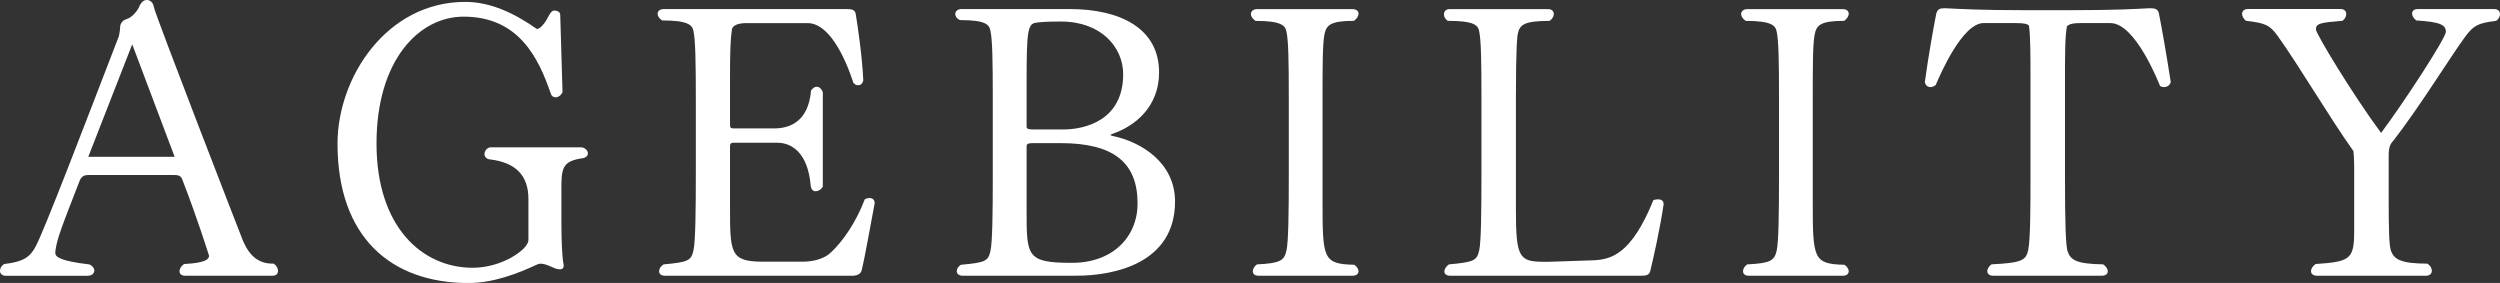
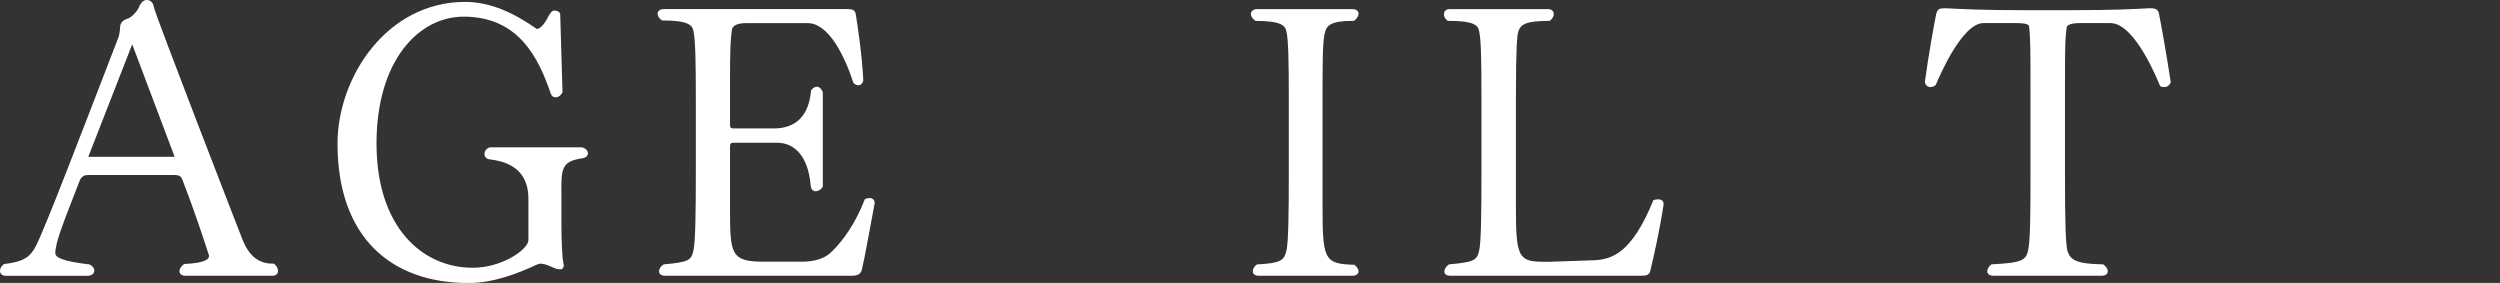
<svg xmlns="http://www.w3.org/2000/svg" id="_レイヤー_2" viewBox="0 0 567.45 64.22">
  <rect x="0" y="0" width="567.45" height="64.22" fill="#333333" stroke="none" />
  <defs>
    <style>.cls-1{fill:#fff;stroke-width:0px;}</style>
  </defs>
  <g id="Text">
    <path class="cls-1" d="m63.1,61.47c0,.69-.43,1.12-1.29,1.12h-19.69c-.95,0-1.38-.43-1.38-1.03,0-.52.34-1.12,1.03-1.63,5.16-.26,5.68-1.2,5.68-1.89-.43-1.29-2.49-8-6.1-17.37-.34-.86-1.03-.95-1.98-.95h-19.34c-.69,0-1.55.17-1.98,1.38-3.61,9.37-5.42,13.59-5.5,16.34,0,.86,1.12,1.81,7.74,2.58.77.34,1.12.95,1.12,1.38,0,.69-.6,1.2-1.55,1.2H1.38c-.95,0-1.38-.51-1.38-1.12,0-.52.26-1.12.95-1.55,4.47-.52,5.93-1.63,7.22-4.13,2.15-4.21,10.57-26.22,18.83-47.63.09-.52.26-1.38.26-1.89,0-1.29.95-1.81,1.55-1.98,1.03-.26,2.49-1.81,2.92-3.1.34-.6.77-1.2,1.63-1.2.6,0,1.38.43,1.55,1.55.17,1.46,20.2,53.05,20.29,53.22,1.46,3.35,3.52,5.07,6.7,5.07h.26c.69.52.94,1.12.94,1.63M30.01,10.06l-9.97,25.53h19.6l-9.63-25.53Z" />
    <path class="cls-1" d="m127.43,43.33v7.74c0,3.35.17,7.22.43,8.6,0,.17.09.34.09.52,0,.69-.34.95-.86.95-.26,0-.6-.09-.95-.17-.95-.34-2.23-1.12-3.44-1.12-.34,0-.6.09-.95.26-4.04,1.89-9.71,4.13-15.39,4.13-17.63,0-29.75-10.4-29.75-31.64C76.61,17.54,87.79.43,105.59.43c5.5,0,10.83,2.32,16.33,6.19,0-.09.34-.17.43-.17.43-.26,1.03-.86,1.63-1.81.52-.86.86-1.81,1.46-2.15.09-.09.26-.09.43-.09.51,0,1.29.26,1.29.95l.52,17.54c-.26.69-.95,1.2-1.55,1.2-.52,0-.95-.26-1.12-.86-2.75-8-7.22-17.45-19.78-17.45-10.14,0-19.77,9.89-19.77,28.8s10.32,28.2,21.84,28.2c6.71,0,12.64-4.21,12.64-6.28v-9.37q0-7.91-8.68-8.94c-.95-.09-1.29-.69-1.29-1.2,0-.69.43-1.29,1.2-1.55h20.89c.86.17,1.38.77,1.38,1.38,0,.52-.43,1.03-1.38,1.12-4.56.69-4.64,2.41-4.64,7.39" />
    <path class="cls-1" d="m195.6,61.3c-.26.95-1.03,1.29-2.32,1.29h-42.3c-.95,0-1.38-.43-1.38-1.03,0-.52.34-1.12,1.03-1.55,5.67-.52,6.28-.86,6.79-3.27.43-1.98.52-8.86.52-17.54v-16.42c0-8.6-.09-13.58-.52-15.65-.26-1.46-1.2-2.49-7.13-2.49-.69-.43-1.03-1.03-1.03-1.55s.51-1.03,1.38-1.03h41.53c1.29,0,1.89.17,2.06,1.12.43,2.49,1.46,9.54,1.72,15.05-.17.77-.6,1.12-1.2,1.12-.34,0-.69-.17-1.03-.52-2.06-6.28-5.67-13.58-10.4-13.58h-14.01c-1.38,0-3.01.34-3.18,1.46-.34,2.32-.43,4.99-.43,11.09v10.66c0,.51.26.69.77.69h9.2c3.52,0,7.82-1.46,8.42-8.6.43-.6.86-.86,1.29-.86.6,0,1.03.43,1.38,1.2v21.49c-.43.69-1.03,1.03-1.63,1.03s-1.03-.43-1.12-1.29c-.6-7.22-4.13-9.72-7.57-9.72h-9.97c-.69,0-.77.34-.77.95v13.41c0,10.75,0,12.64,7.57,12.64h8.85c2.75,0,5.16-.77,6.53-2.15,2.58-2.41,5.59-6.62,7.65-12.04.34-.17.69-.26,1.03-.26.69,0,1.2.34,1.2,1.2-1.03,5.42-2.23,12.29-2.92,15.13" />
-     <path class="cls-1" d="m244.33,62.59h-25.79c-.95,0-1.38-.52-1.38-1.03s.34-1.12.95-1.46c5.67-.51,6.19-.86,6.71-3.18.43-1.89.52-8.34.52-16.68v-18.23c0-8.25-.09-12.98-.52-14.96-.26-1.46-1.03-2.49-6.96-2.49-.69-.34-1.03-.86-1.03-1.38,0-.6.52-1.12,1.38-1.12h24.59c11.61,0,20.29,4.47,20.29,14.36,0,7.74-5.33,12.12-10.49,13.93-.26.09-.51.17-.51.34,0,0,.09.09.43.17,6.71,1.38,14.19,6.19,14.19,14.87,0,14.1-13.93,16.85-22.35,16.85m-3.52-57.69c-2.75,0-4.47.09-5.67.26-1.89.26-2.15,1.89-2.15,13.24v10.4c0,.6.77.6,2.06.6h6.19c4.9,0,13.67-1.98,13.67-12.55,0-6.1-4.99-11.95-14.1-11.95m-.09,27.6h-6.1c-1.12,0-1.63.09-1.63.69v14.62c0,10.4,0,11.86,10.32,11.86,9.2,0,14.87-5.85,14.87-13.5,0-9.29-5.5-13.67-17.45-13.67" />
    <path class="cls-1" d="m308.36,61.56c0,.6-.52,1.03-1.38,1.03h-21.24c-.95,0-1.38-.43-1.38-1.03,0-.52.34-1.12.95-1.55,5.33-.26,6.19-.86,6.7-3.18.43-1.89.52-8.51.52-16.85v-17.88c0-8.25-.09-12.9-.52-14.87-.26-1.46-1.2-2.49-7.05-2.49-.69-.51-1.03-1.03-1.03-1.55,0-.6.52-1.12,1.38-1.12h21.67c.86,0,1.38.43,1.38,1.03,0,.52-.34,1.12-1.03,1.63-5.33,0-6.28.95-6.71,3.1-.43,2.15-.43,7.39-.43,14.27v23.64c0,12.98.09,14.19,7.22,14.36.6.43.95,1.03.95,1.46" />
    <path class="cls-1" d="m374.61,61.39c-.26,1.12-.95,1.2-2.32,1.2h-43.07c-.95,0-1.38-.43-1.38-.95s.34-1.12,1.03-1.63c5.68-.52,6.36-.86,6.88-3.18.43-1.89.51-8.77.51-17.11v-17.71c0-8.25-.09-12.9-.51-14.87-.26-1.46-1.2-2.41-7.14-2.41-.6-.43-.86-.95-.86-1.46,0-.69.43-1.2,1.29-1.2h22.35c.86,0,1.29.52,1.29,1.12,0,.52-.34,1.12-.95,1.55-5.76,0-6.79.86-7.22,2.92-.09.43-.43,2.23-.43,14.36v25.45c0,11.01.69,11.95,6.45,11.95h1.12l9.97-.34c4.13-.17,8.68-1.38,13.67-13.67.34-.09.69-.17,1.03-.17.69,0,1.29.26,1.29,1.12-.86,5.76-2.32,12.21-3.01,15.05" />
-     <path class="cls-1" d="m419.63,61.56c0,.6-.52,1.03-1.38,1.03h-21.24c-.95,0-1.38-.43-1.38-1.03,0-.52.34-1.12.95-1.55,5.33-.26,6.19-.86,6.7-3.18.43-1.89.52-8.51.52-16.85v-17.88c0-8.25-.09-12.9-.52-14.87-.26-1.46-1.2-2.49-7.05-2.49-.69-.51-1.03-1.03-1.03-1.55,0-.6.52-1.12,1.38-1.12h21.67c.86,0,1.38.43,1.38,1.03,0,.52-.34,1.12-1.03,1.63-5.33,0-6.28.95-6.71,3.1-.43,2.15-.43,7.39-.43,14.27v23.64c0,12.98.09,14.19,7.22,14.36.6.43.95,1.03.95,1.46" />
    <path class="cls-1" d="m491.15,19.77c-.26,0-.6-.09-.86-.26-.34-.77-5.59-14.27-11.26-14.27h-6.79c-2.06,0-2.75.34-3.1.77-.43,2.49-.43,6.1-.43,13.07v21.06c0,10.66.17,15.65.6,16.94.69,1.89,1.89,2.84,8.08,2.92.6.43,1.03,1.03,1.03,1.55,0,.6-.43,1.03-1.37,1.03h-24.59c-.95,0-1.38-.43-1.38-1.03,0-.52.34-1.12.95-1.55,7.05-.34,7.82-.95,8.34-3.27.51-2.49.51-10.4.51-16.59v-21.06c0-6.88,0-10.75-.34-13.24-.34-.43-1.12-.6-3.01-.6h-7.31c-4.82,0-9.89,11.78-10.83,14.01-.34.34-.77.52-1.2.52-.6,0-1.12-.34-1.29-1.12.77-5.76,2.06-12.9,2.58-15.48.26-1.12.86-1.29,1.72-1.29h.52c3.61.17,7.91.43,17.45.43h11.18c9.54,0,14.1-.26,17.37-.43h.52c.86,0,1.63.17,1.81,1.29.52,2.49,1.72,9.29,2.67,15.48-.26.77-.86,1.12-1.55,1.12" />
-     <path class="cls-1" d="m559.54,8.34c-3.35,4.56-10.32,15.91-16.33,23.64-.69.69-1.03,1.55-1.03,3.27v9.29c0,7.82.09,11.09.52,12.38.69,1.89,2.15,2.92,8.25,2.92.69.43,1.03,1.03,1.03,1.63s-.43,1.12-1.38,1.12h-24.67c-.86,0-1.38-.43-1.38-1.03,0-.52.34-1.12,1.03-1.63,7.74-.52,8.77-1.03,8.77-7.31v-14.79c0-1.72-.09-2.92-.17-3.53-5.67-8-12.04-18.91-17.19-26.14-1.81-2.49-2.75-2.92-7.22-3.44-.51-.43-.86-1.03-.86-1.55,0-.6.43-1.12,1.29-1.12h21.06c.86,0,1.29.52,1.29,1.12,0,.52-.26,1.12-.86,1.55-5.16.43-6.02.6-6.02,1.98,0,.95,8.25,14.62,14.79,23.47,4.9-6.53,14.7-21.49,14.7-22.95,0-1.55-1.2-2.24-6.71-2.58-.6-.43-.95-1.03-.95-1.55,0-.6.43-1.03,1.29-1.03h17.37c.86,0,1.29.52,1.29,1.12,0,.52-.26,1.12-.86,1.55-4.3.52-5.16,1.12-7.05,3.61" />
  </g>
</svg>